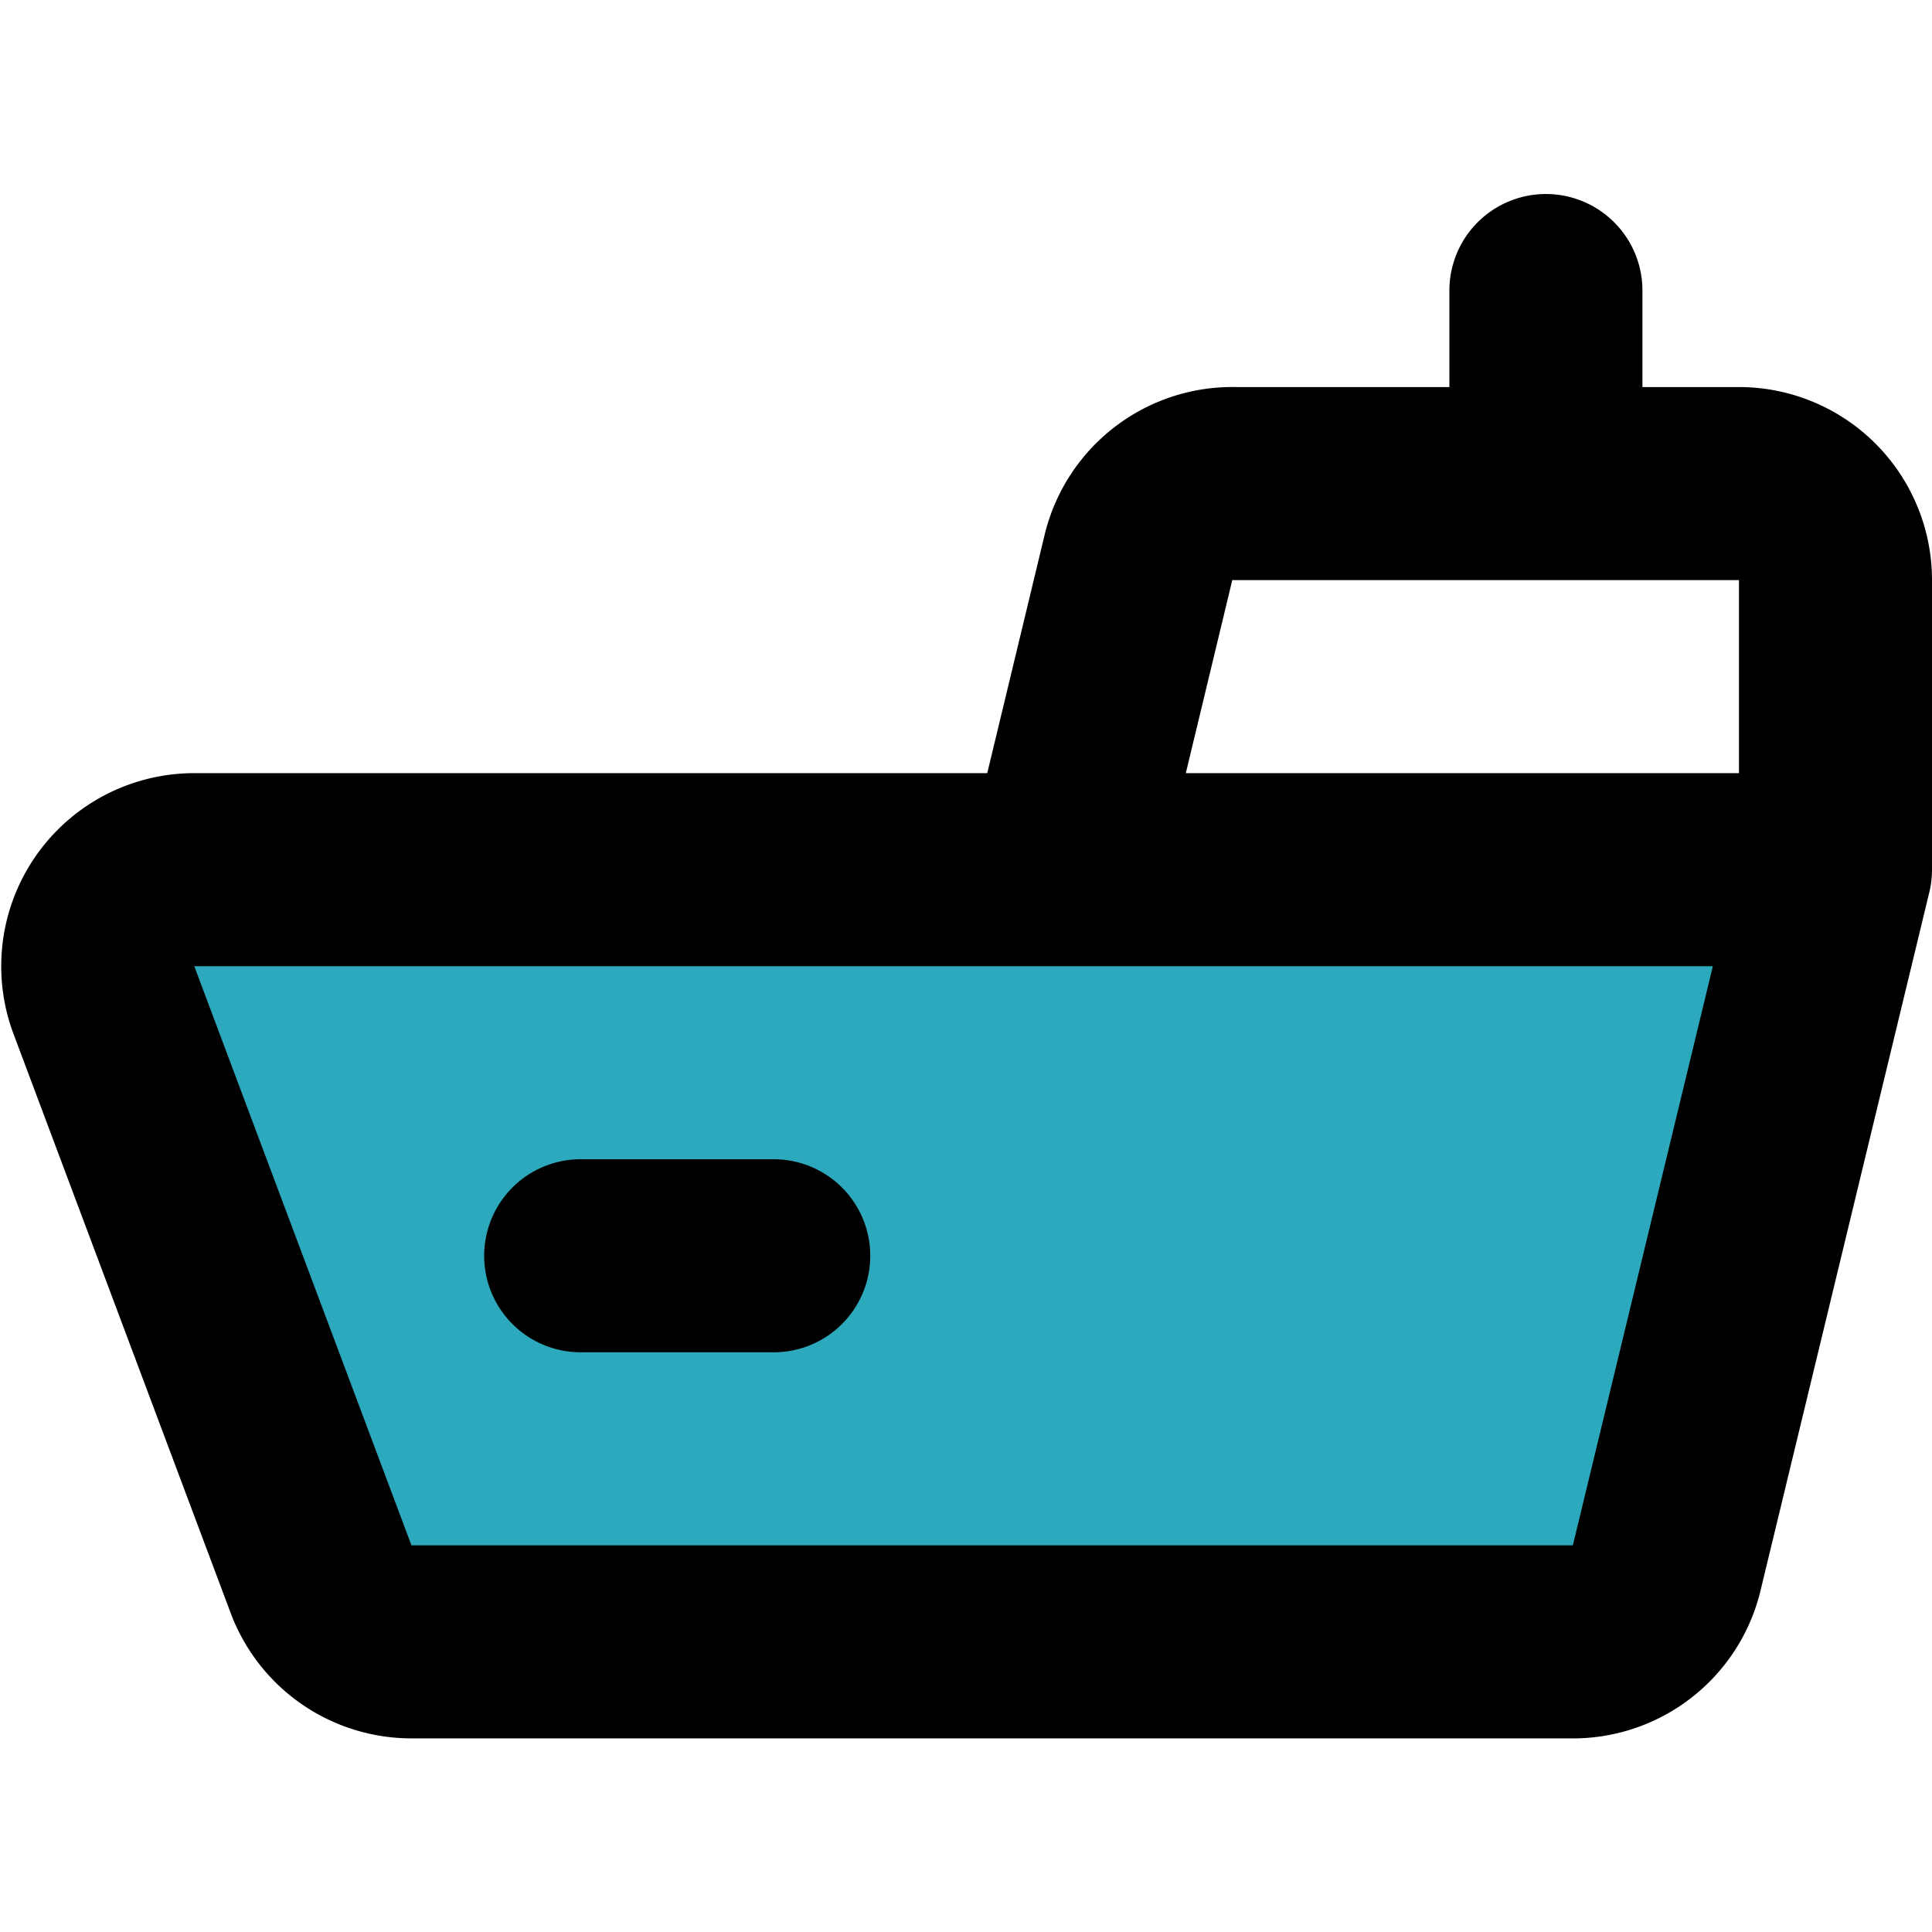
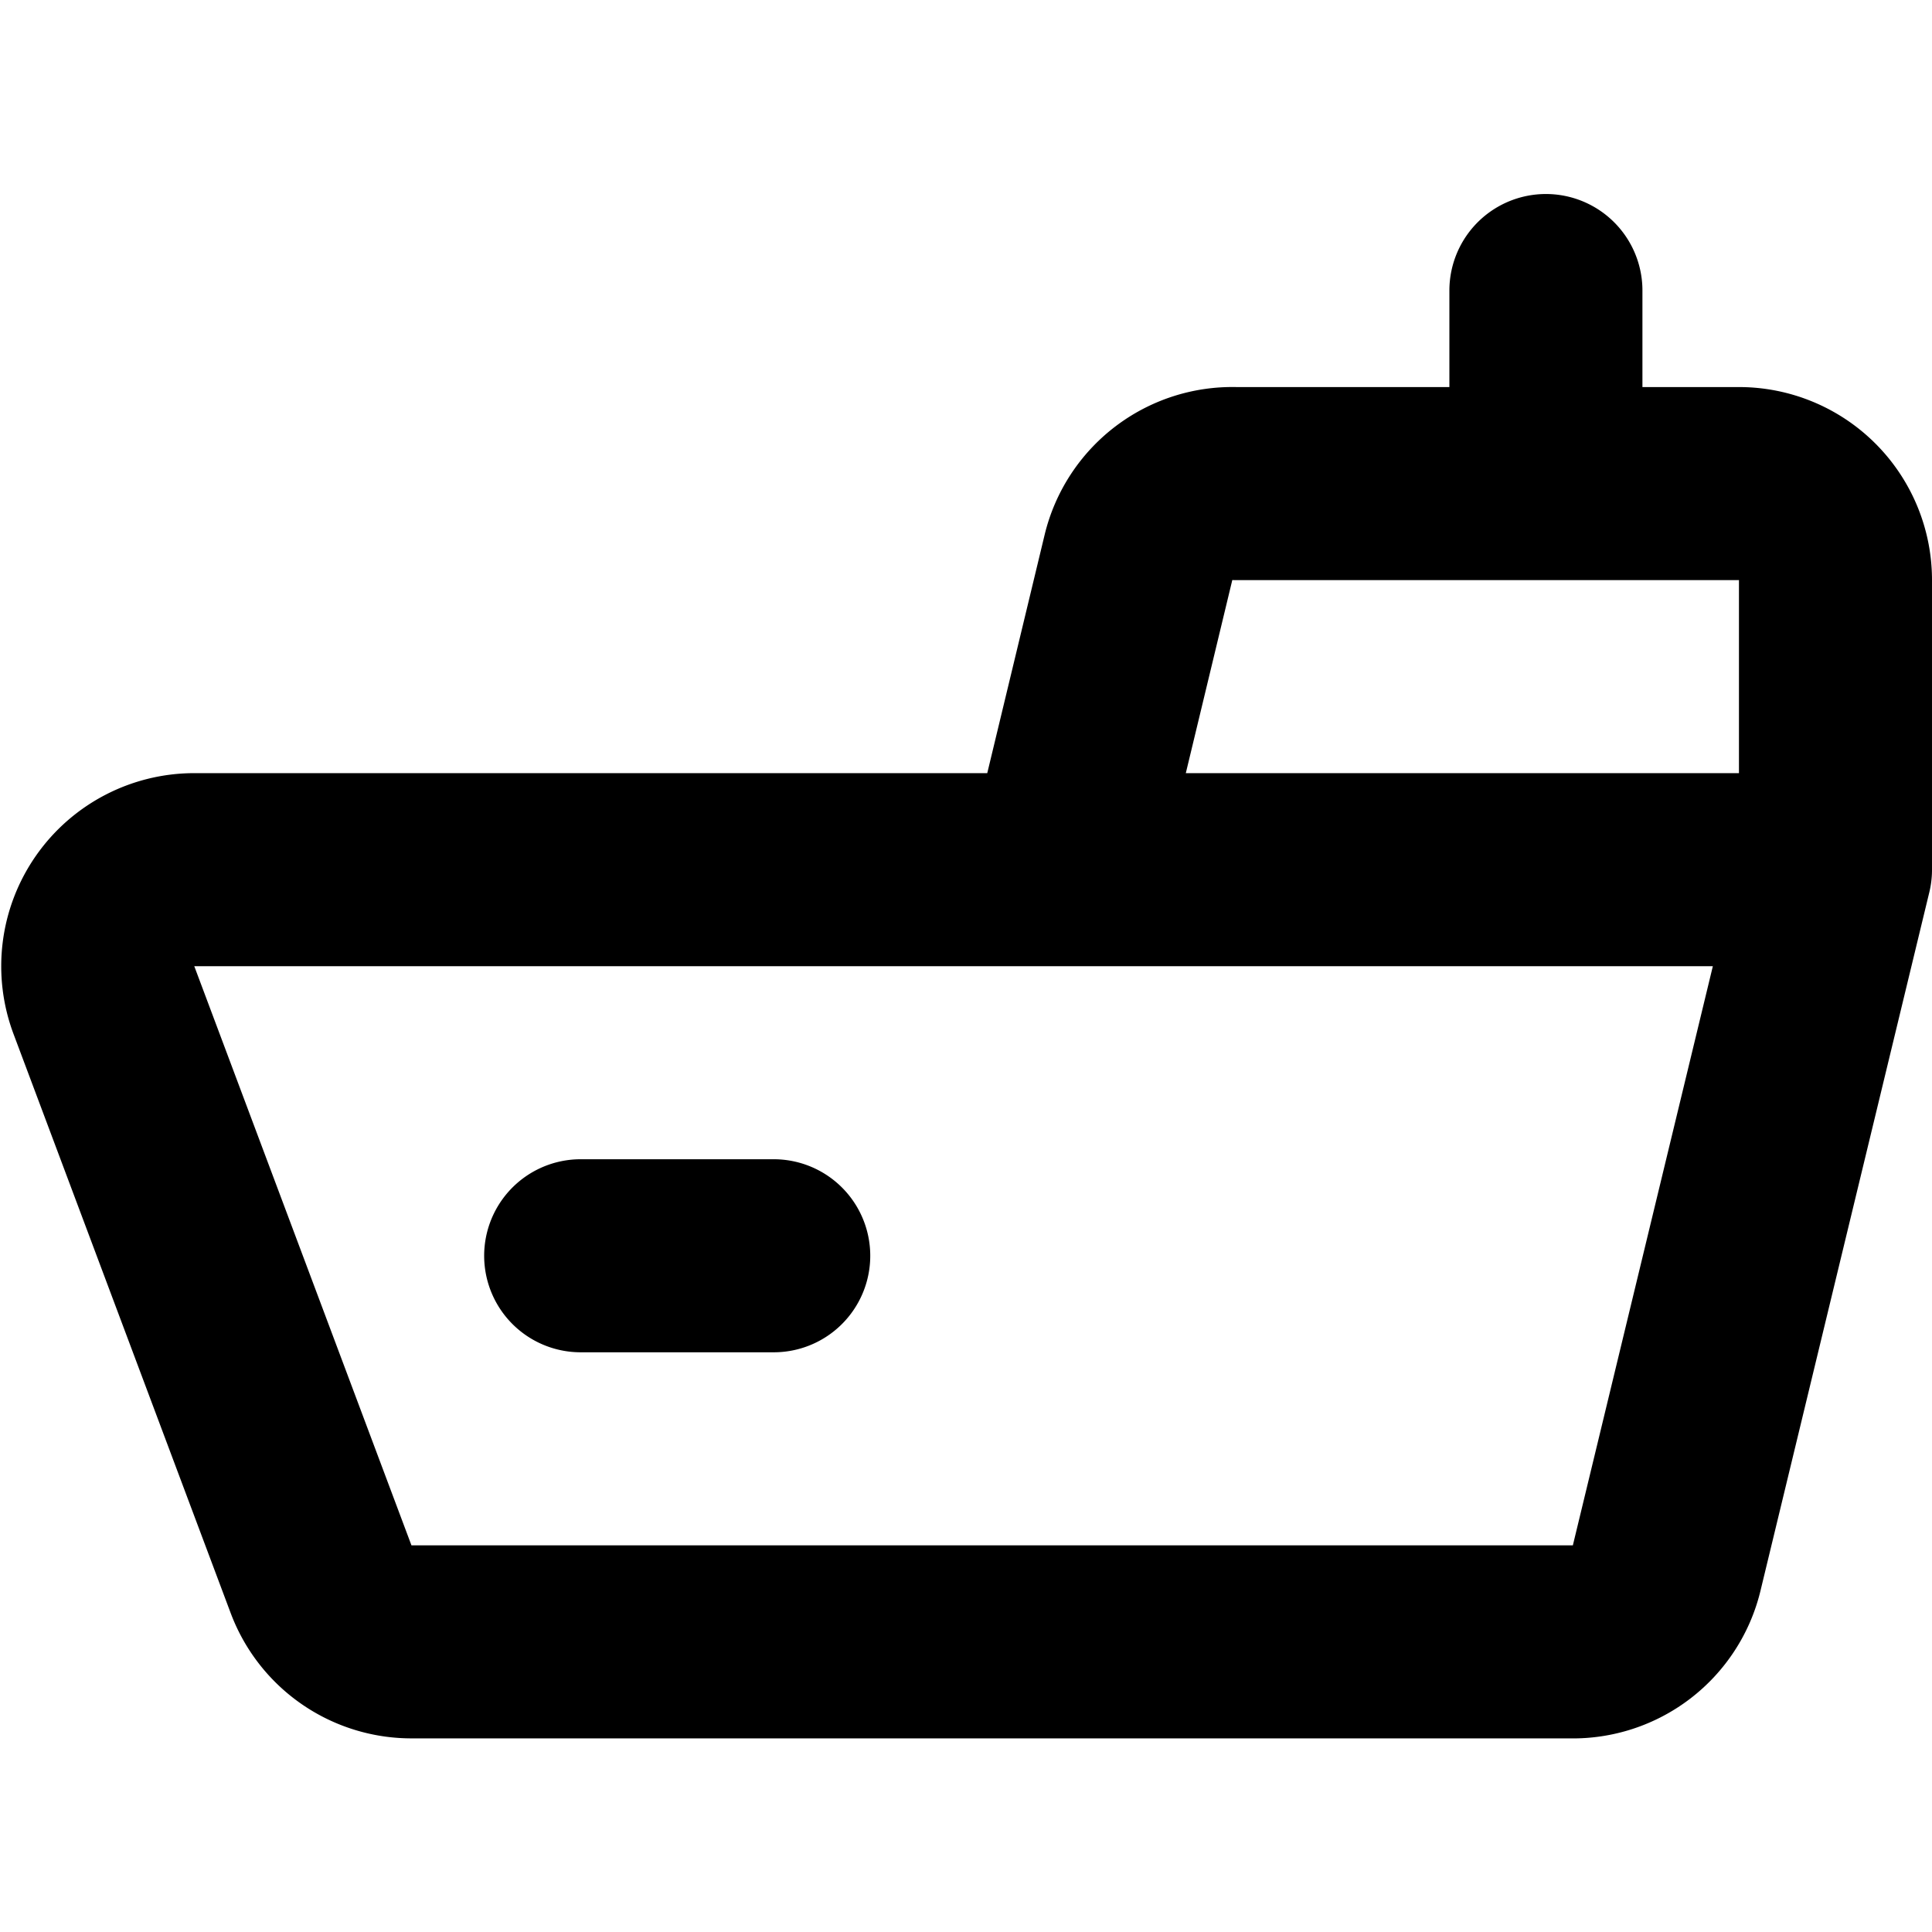
<svg xmlns="http://www.w3.org/2000/svg" width="800px" height="800px" viewBox="0 -2.01 20.016 20.016">
  <g id="cargo-ship-left-2" transform="translate(-1.984 -4)">
-     <path id="secondary" fill="#2ca9bc" d="M19.19,18.24a1,1,0,0,1-1,.76h-12a1,1,0,0,1-.94-.65L3,12.35A1,1,0,0,1,4,11H21Z" />
    <path id="primary" d="M18,7V5M10,15H8m13-4H4a1,1,0,0,0-.94,1.35l2.25,6a1,1,0,0,0,.94.65h12a1,1,0,0,0,1-.76Zm0,0V8a1,1,0,0,0-1-1H14.78a1,1,0,0,0-1,.76L13,11Z" fill="none" stroke="#000000" stroke-linecap="round" stroke-linejoin="round" stroke-width="2" />
  </g>
</svg>